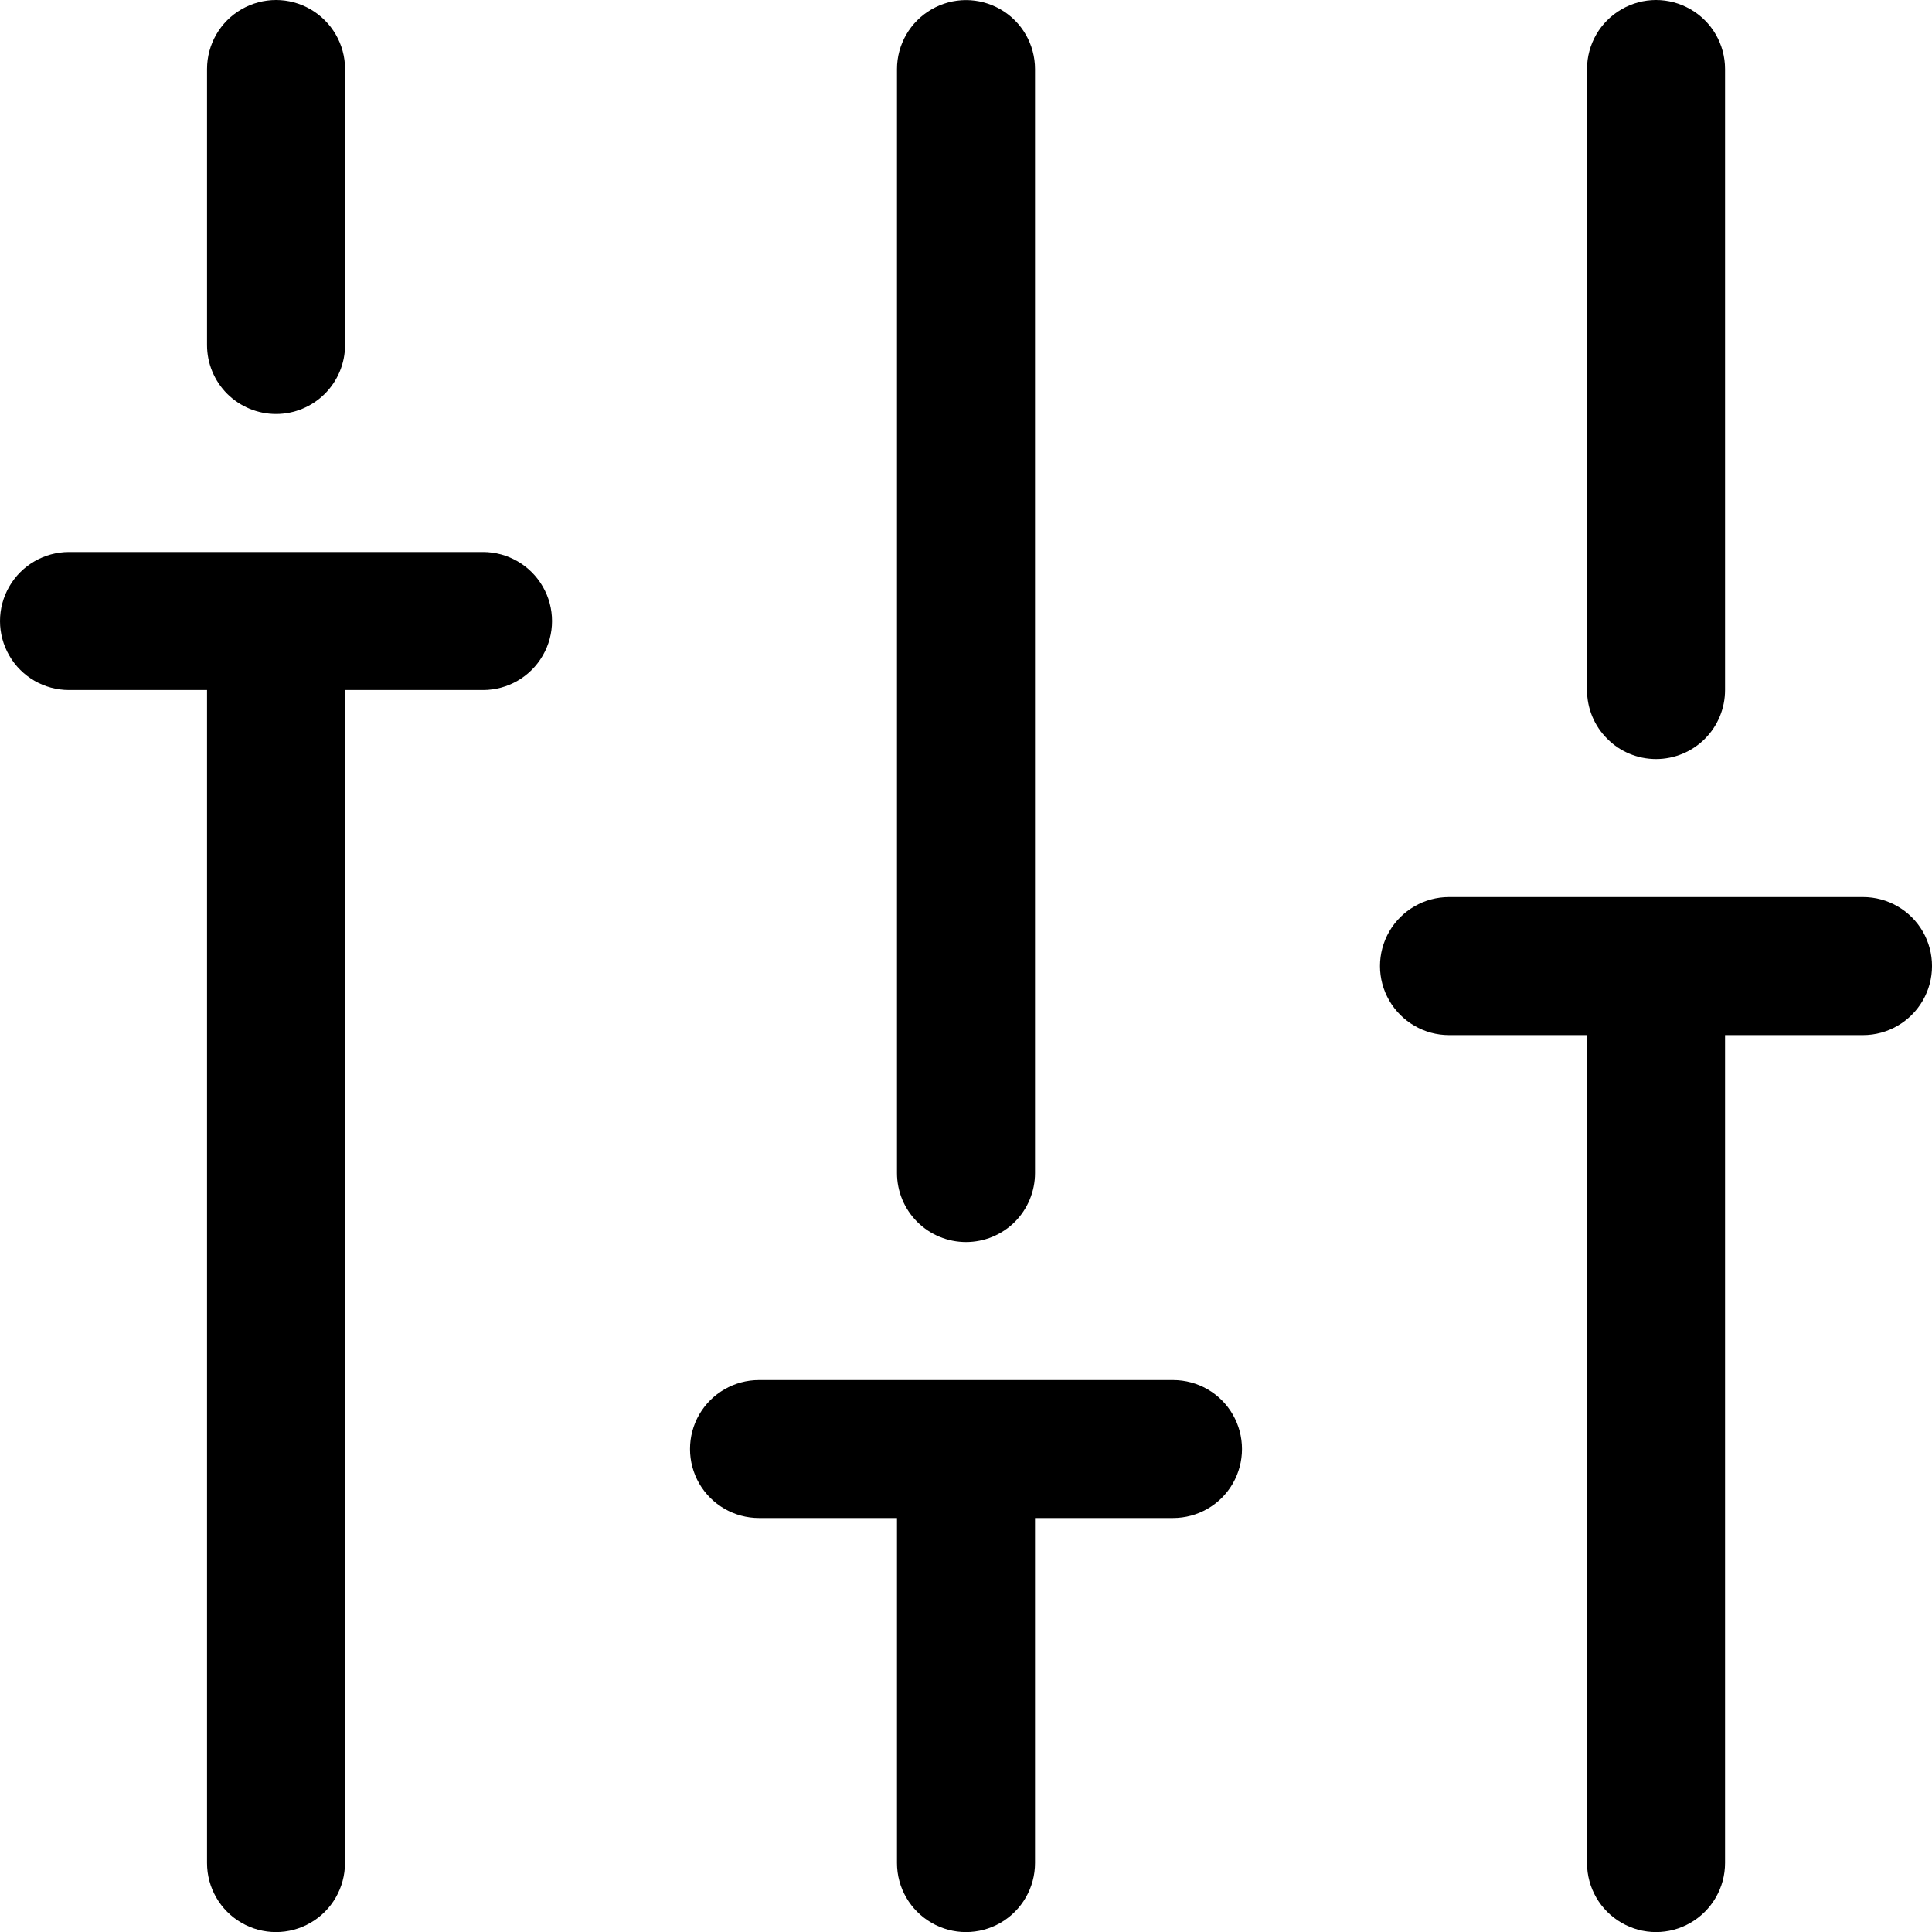
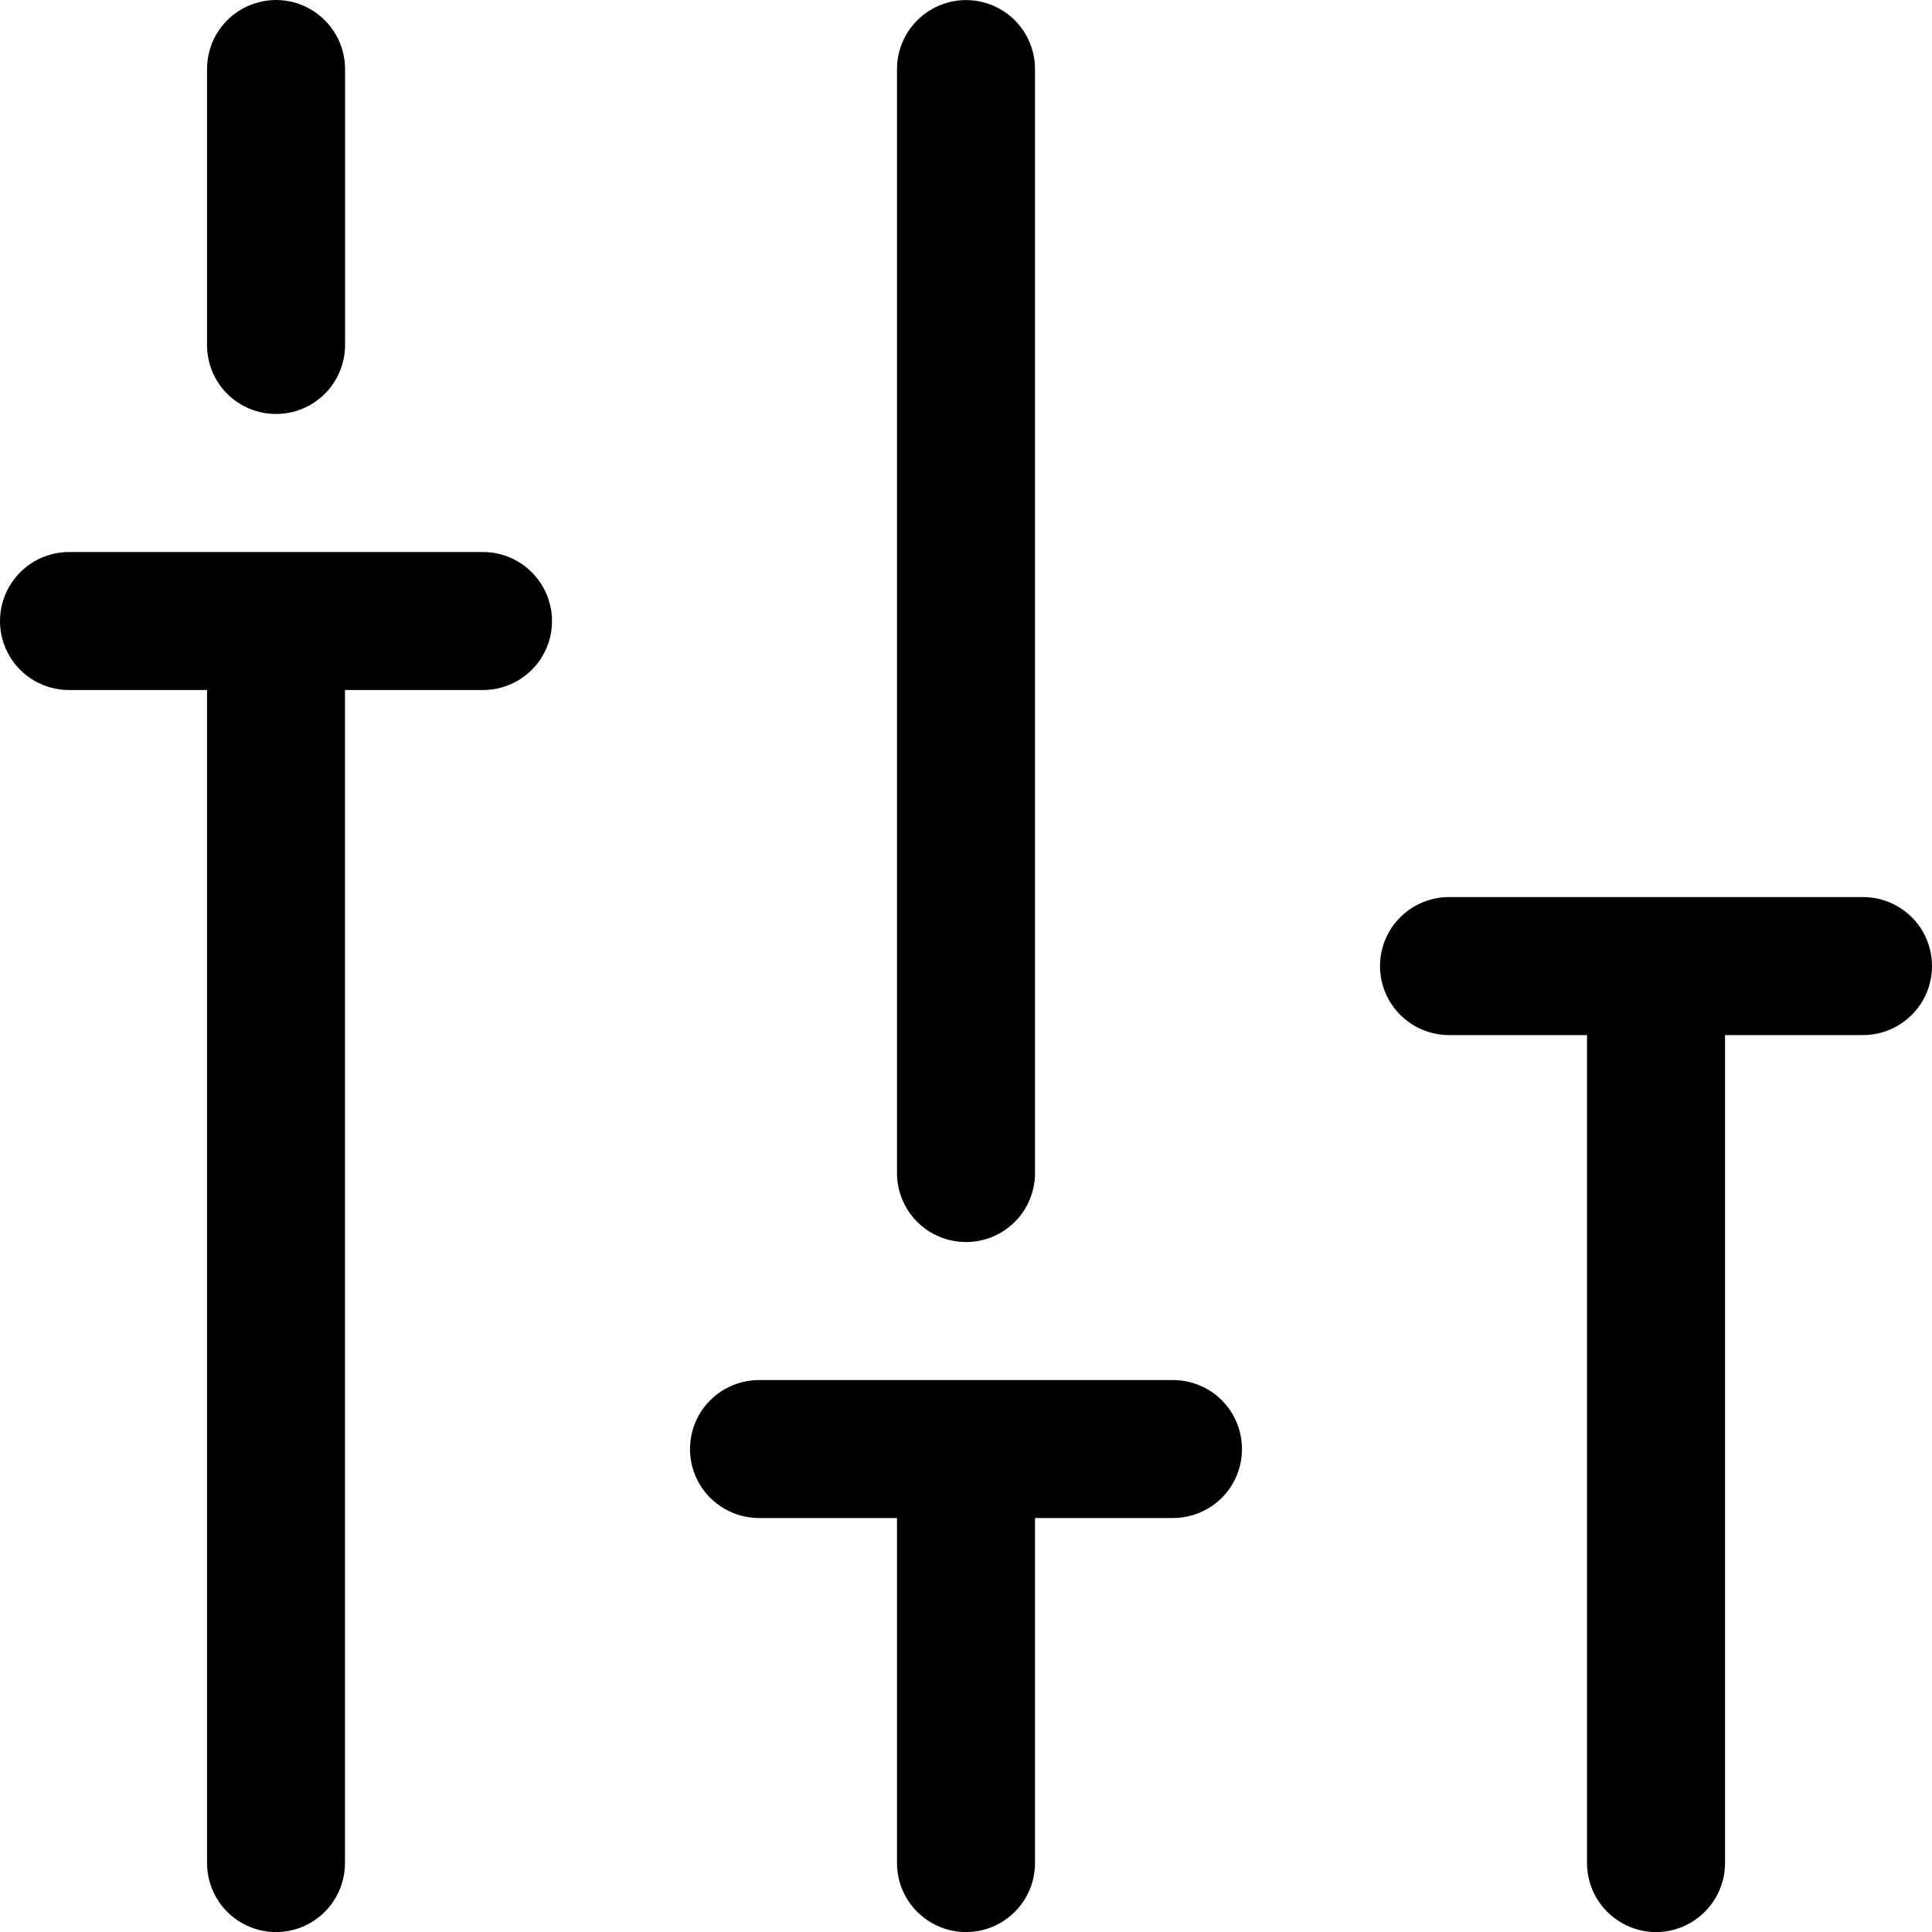
<svg xmlns="http://www.w3.org/2000/svg" width="25" height="25" viewBox="0 0 25 25" fill="none">
-   <path d="M3.572 5.357C3.335 5.357 3.108 5.263 2.94 5.096C2.773 4.929 2.679 4.702 2.679 4.465V0.893C2.679 0.574 2.849 0.279 3.125 0.12C3.402 -0.04 3.742 -0.04 4.018 0.12C4.294 0.28 4.465 0.574 4.465 0.893V4.465C4.465 4.702 4.37 4.929 4.203 5.096C4.035 5.263 3.809 5.357 3.572 5.357H3.572Z" fill="black" />
+   <path d="M3.572 5.357C3.335 5.357 3.108 5.263 2.94 5.096C2.773 4.929 2.679 4.702 2.679 4.465V0.893C2.679 0.574 2.849 0.279 3.125 0.12C3.402 -0.04 3.742 -0.04 4.018 0.12C4.294 0.28 4.465 0.574 4.465 0.893V4.465C4.465 4.702 4.37 4.929 4.203 5.096C4.035 5.263 3.809 5.357 3.572 5.357H3.572" fill="black" />
  <path d="M6.25 8.929H4.464V24.108C4.464 24.427 4.294 24.722 4.018 24.881C3.742 25.041 3.401 25.041 3.125 24.881C2.849 24.722 2.679 24.427 2.679 24.108V8.929H0.893C0.574 8.929 0.279 8.759 0.12 8.483C-0.04 8.207 -0.04 7.866 0.12 7.59C0.279 7.314 0.574 7.143 0.893 7.143H6.25C6.569 7.143 6.864 7.314 7.023 7.59C7.183 7.866 7.183 8.207 7.023 8.483C6.864 8.759 6.569 8.929 6.25 8.929H6.25Z" fill="black" />
  <path d="M12.5 16.072C12.264 16.072 12.036 15.978 11.869 15.811C11.701 15.643 11.607 15.416 11.607 15.18V0.894C11.607 0.575 11.778 0.28 12.054 0.121C12.33 -0.039 12.67 -0.039 12.947 0.121C13.223 0.28 13.393 0.575 13.393 0.894V15.18C13.393 15.416 13.299 15.643 13.132 15.811C12.964 15.978 12.737 16.072 12.5 16.072H12.5Z" fill="black" />
  <path d="M15.179 19.643H13.393V24.108C13.393 24.427 13.223 24.721 12.947 24.881C12.67 25.041 12.33 25.041 12.054 24.881C11.777 24.721 11.607 24.427 11.607 24.108V19.643H9.821C9.503 19.643 9.208 19.473 9.048 19.197C8.889 18.921 8.889 18.58 9.048 18.304C9.208 18.028 9.503 17.858 9.821 17.858H15.179C15.498 17.858 15.793 18.028 15.952 18.304C16.111 18.58 16.111 18.921 15.952 19.197C15.793 19.473 15.498 19.643 15.179 19.643H15.179Z" fill="black" />
-   <path d="M21.429 9.822C21.192 9.822 20.965 9.728 20.798 9.56C20.63 9.393 20.536 9.166 20.536 8.929V0.893C20.536 0.574 20.706 0.279 20.983 0.12C21.259 -0.04 21.599 -0.04 21.875 0.12C22.152 0.279 22.322 0.574 22.322 0.893V8.929C22.322 9.166 22.228 9.393 22.061 9.56C21.893 9.728 21.666 9.822 21.429 9.822H21.429Z" fill="black" />
  <path d="M24.108 13.394H22.322V24.108C22.322 24.427 22.151 24.722 21.875 24.881C21.599 25.041 21.259 25.041 20.983 24.881C20.706 24.722 20.536 24.427 20.536 24.108V13.394H18.75C18.431 13.394 18.137 13.223 17.977 12.947C17.817 12.671 17.817 12.331 17.977 12.054C18.137 11.778 18.431 11.608 18.75 11.608H24.108C24.426 11.608 24.721 11.778 24.881 12.054C25.04 12.331 25.04 12.671 24.881 12.947C24.721 13.223 24.426 13.394 24.108 13.394H24.108Z" fill="black" />
</svg>